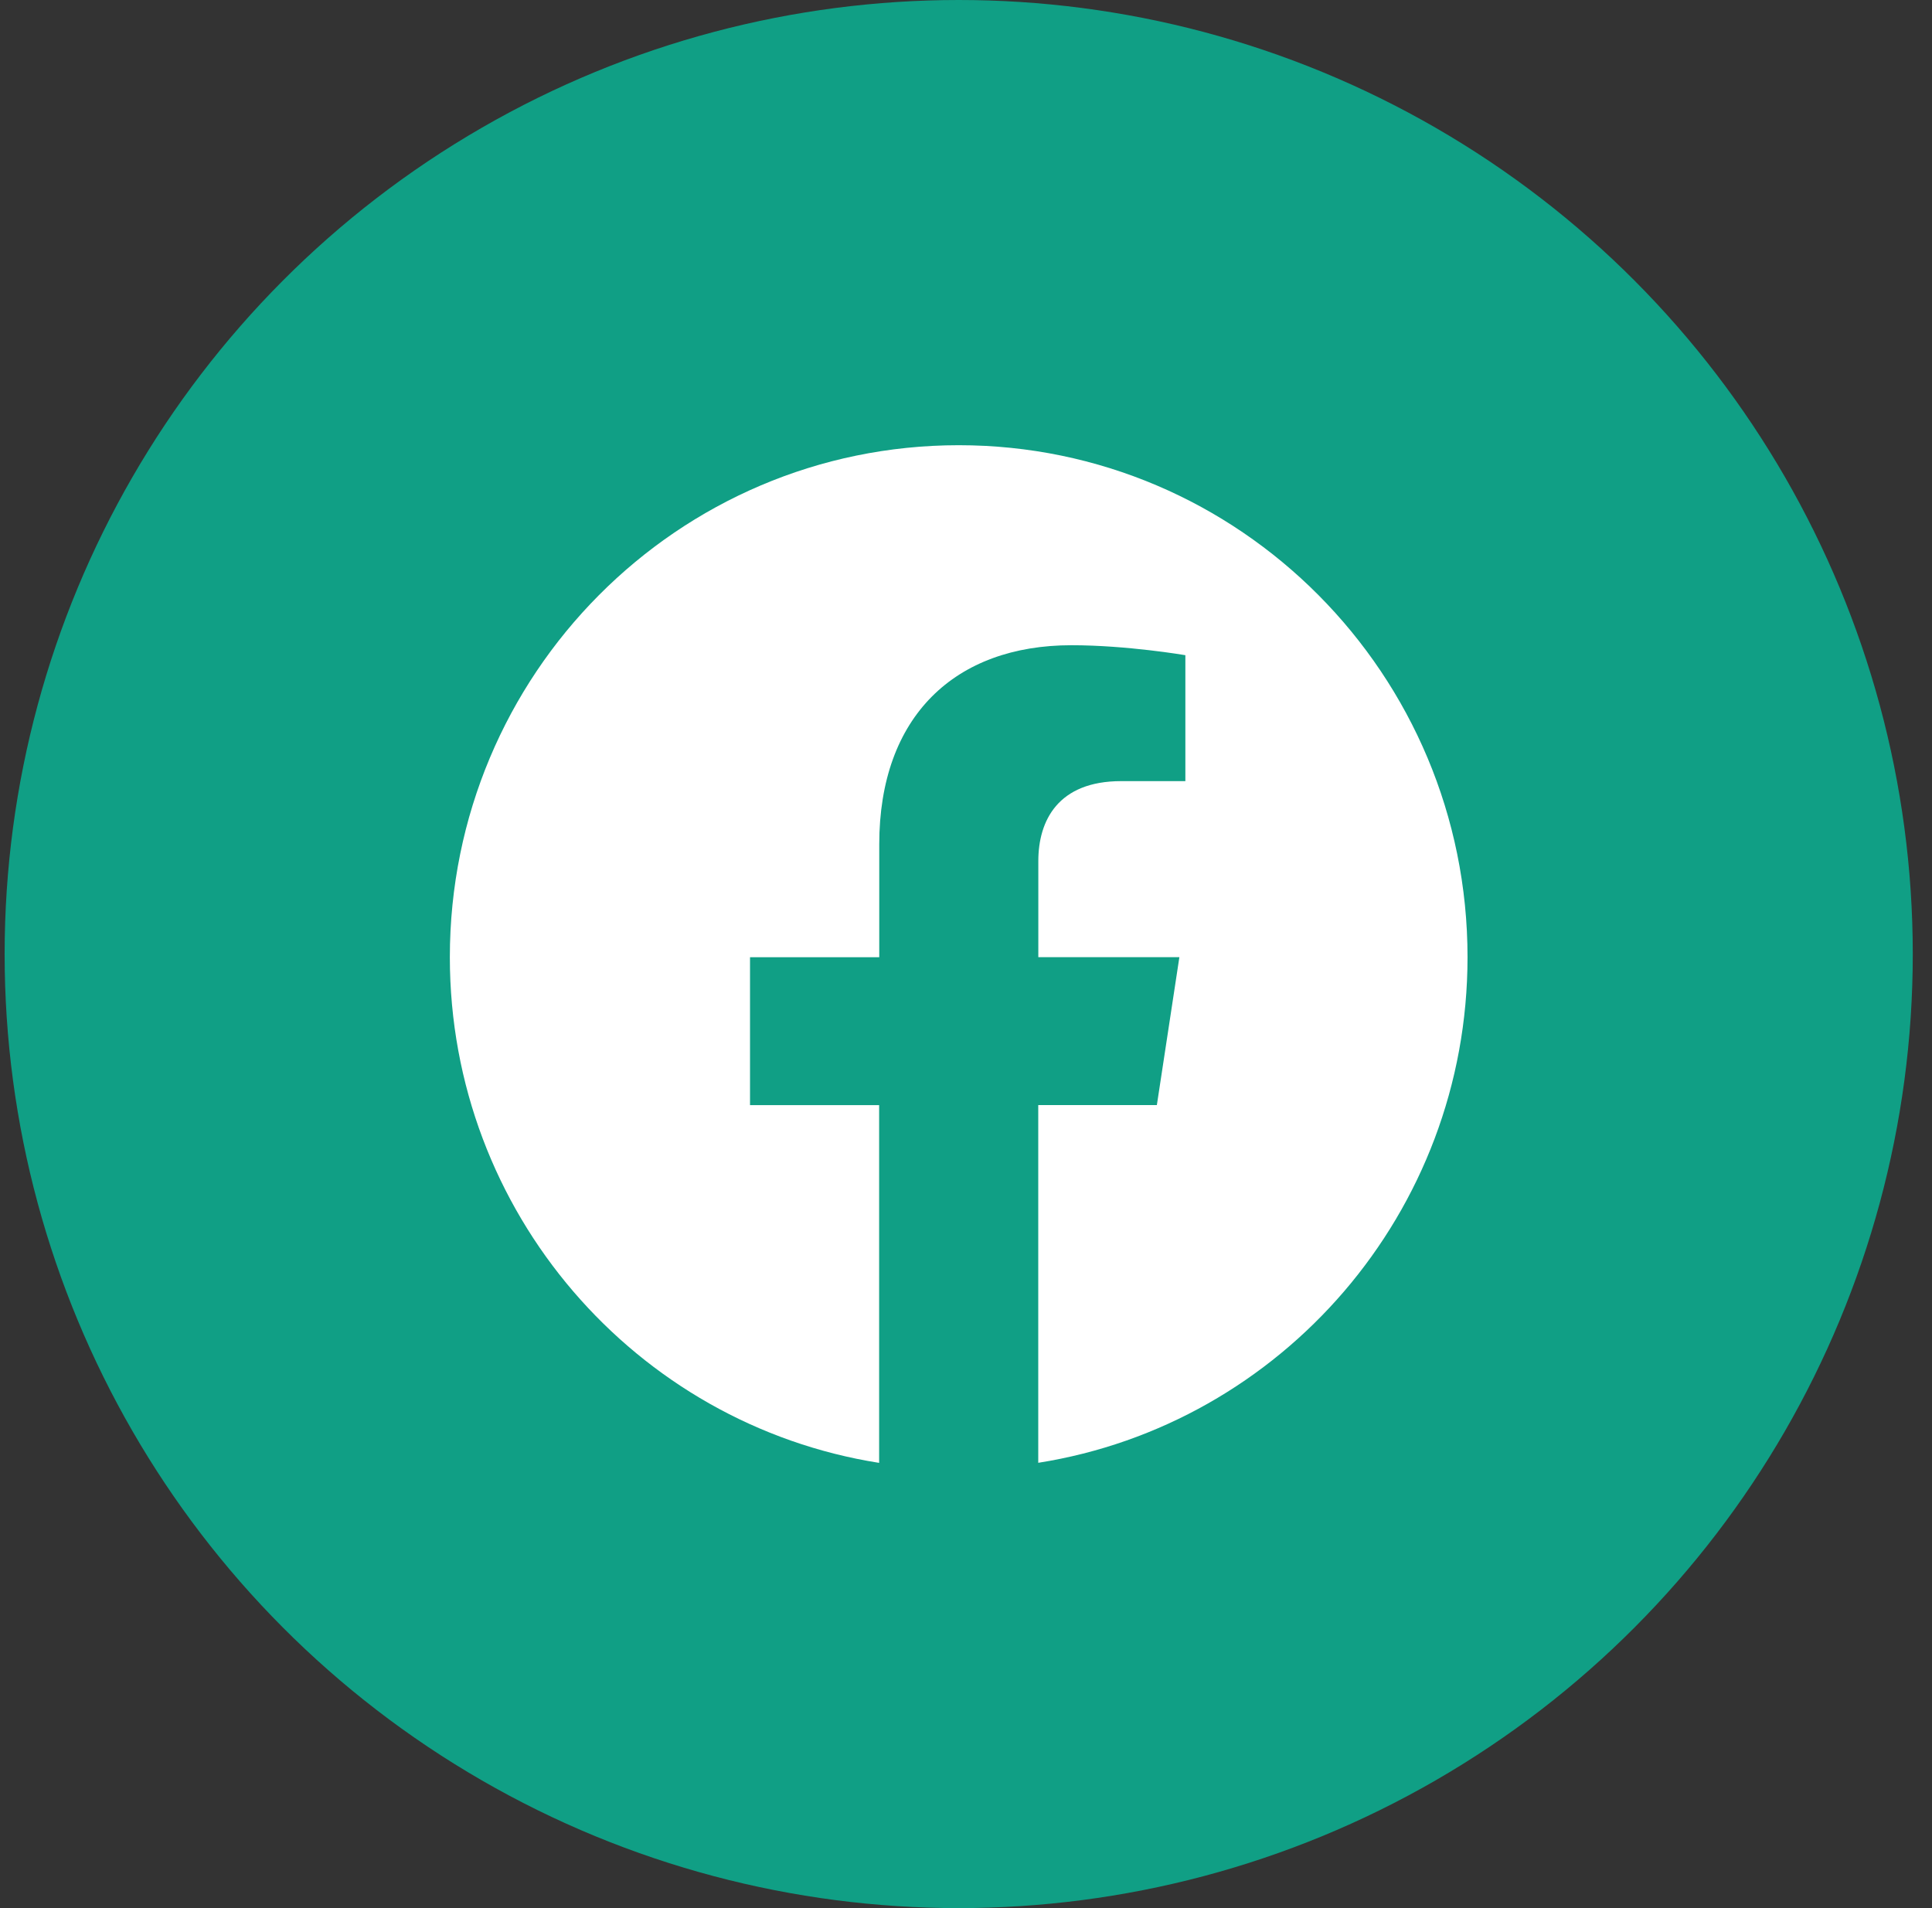
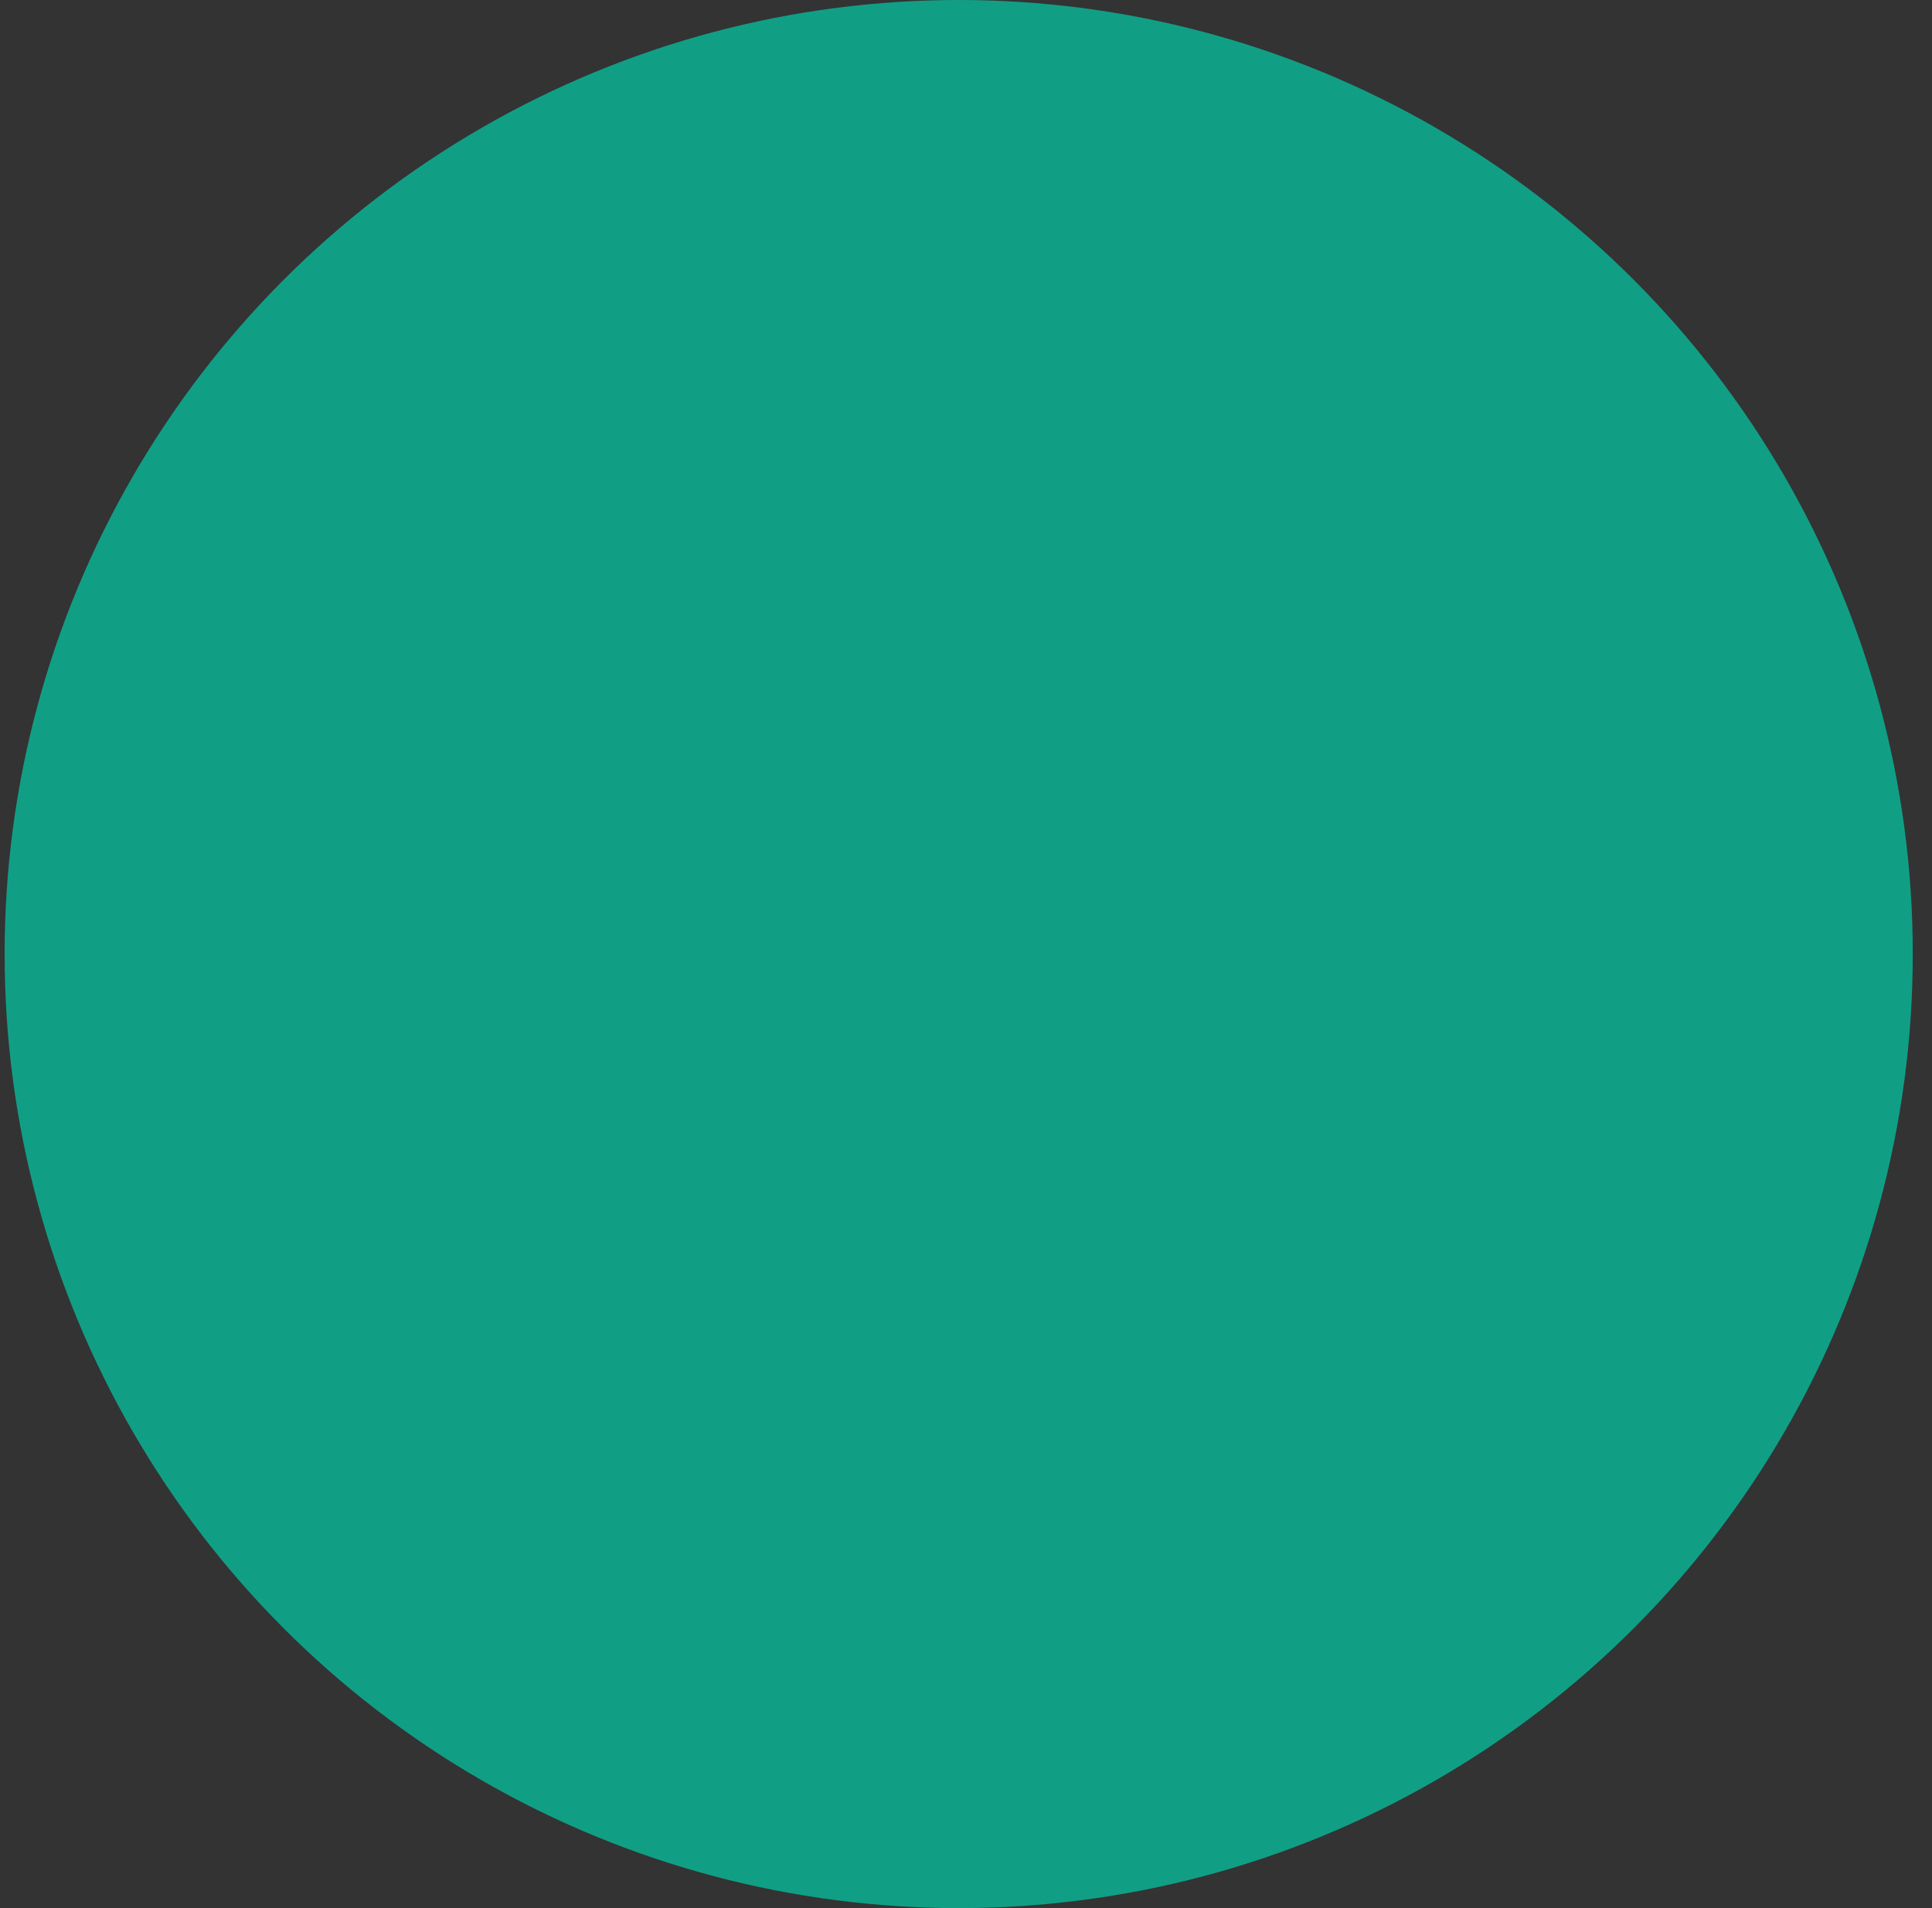
<svg xmlns="http://www.w3.org/2000/svg" width="81" height="80" viewBox="0 0 81 80" fill="none">
  <rect x="0" y="0" width="81" height="80" fill="#333333" stroke="none" />
  <circle cx="40.194" cy="40" r="40" fill="#109F85" />
-   <path d="M61.527 40.13C61.527 28.276 51.976 18.666 40.196 18.666C28.411 18.669 18.86 28.276 18.86 40.133C18.86 50.843 26.662 59.722 36.858 61.333V46.335H31.445V40.133H36.863V35.4C36.863 30.022 40.05 27.052 44.921 27.052C47.257 27.052 49.697 27.47 49.697 27.47V32.75H47.006C44.358 32.75 43.532 34.405 43.532 36.104V40.13H49.446L48.502 46.332H43.529V61.33C53.725 59.72 61.527 50.841 61.527 40.13Z" fill="white" />
</svg>